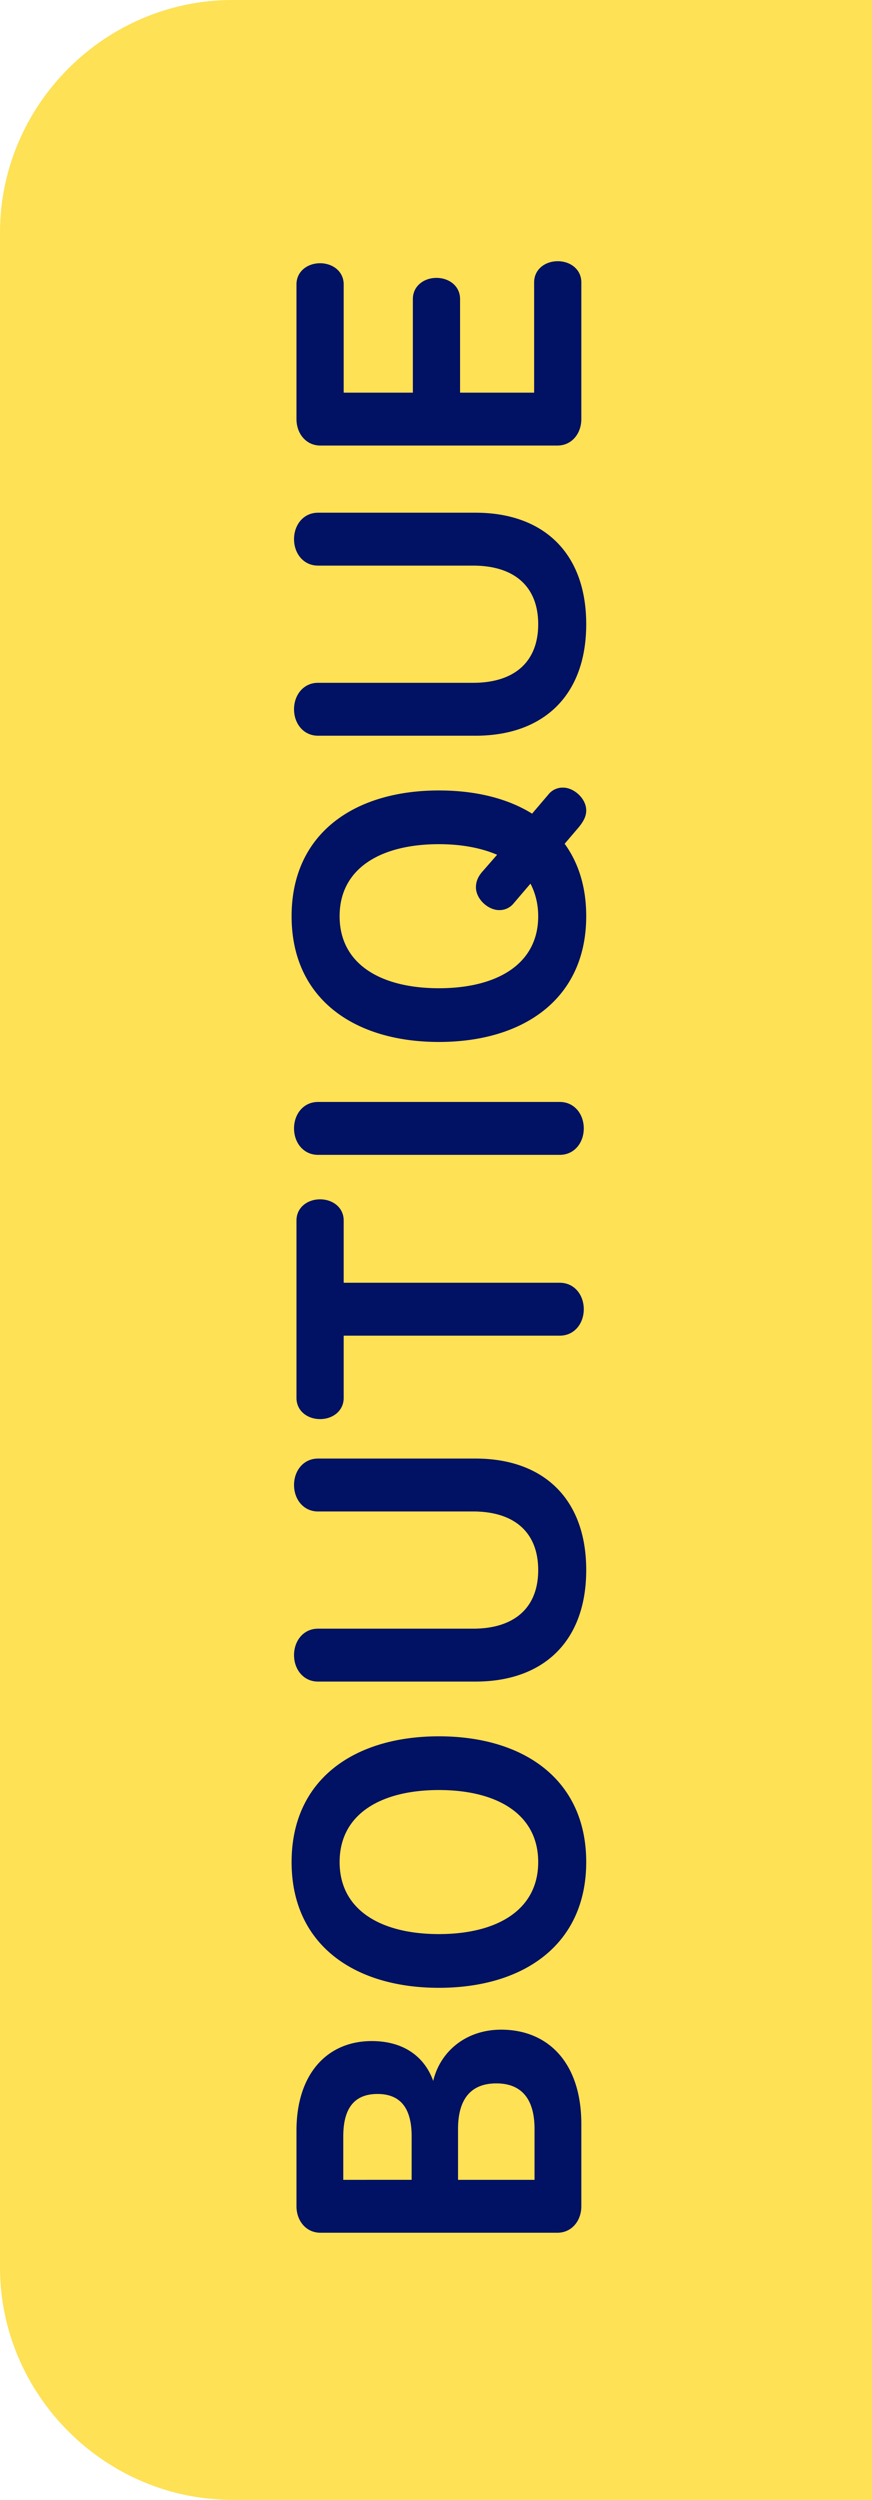
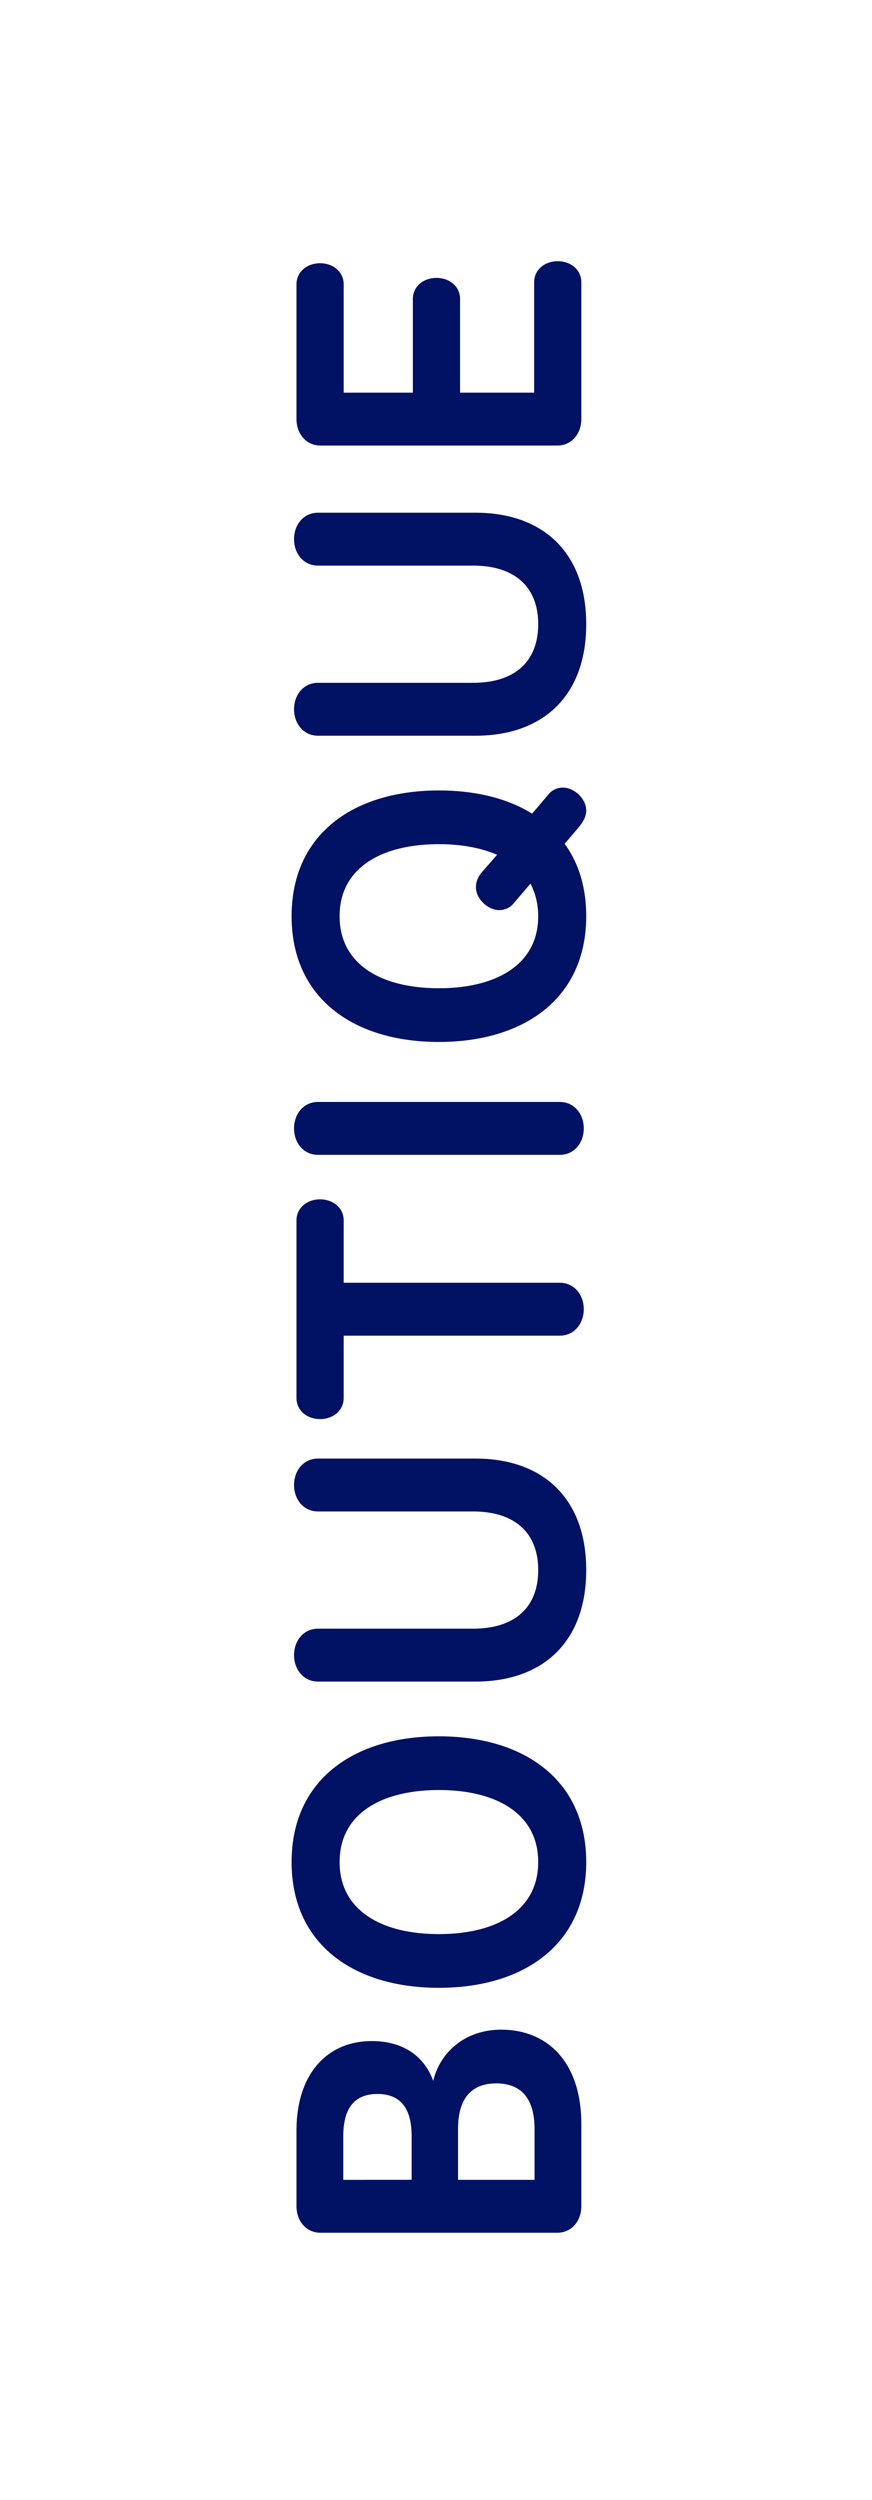
<svg xmlns="http://www.w3.org/2000/svg" viewBox="0 0 30 86" xml:space="preserve" style="fill-rule:evenodd;clip-rule:evenodd;stroke-linejoin:round;stroke-miterlimit:2">
-   <path d="M8 86c-4.389 0-8-3.611-8-8V8c0-4.389 3.611-8 8-8h22v86H8Z" style="fill:#fee154;fill-rule:nonzero" />
  <path d="M20 73.072c0-2.114-1.148-3.248-2.758-3.248-1.218 0-2.1.756-2.338 1.764-.294-.826-1.008-1.372-2.114-1.372-1.526 0-2.59 1.12-2.59 3.08V75.9c0 .49.322.91.826.91h8.148c.504 0 .826-.42.826-.91v-2.828Zm-7.014-1.036c.826 0 1.176.532 1.176 1.456v1.498H11.81v-1.498c0-.924.35-1.456 1.176-1.456Zm4.088-.364c.854 0 1.316.518 1.316 1.568v1.75h-2.632v-1.75c0-1.05.462-1.568 1.316-1.568Zm1.442-7.614c0 1.666-1.442 2.478-3.416 2.478s-3.416-.812-3.416-2.478c0-1.666 1.442-2.478 3.416-2.478s3.416.812 3.416 2.478Zm-8.484 0c0 2.842 2.156 4.326 5.068 4.326 2.912 0 5.068-1.484 5.068-4.326 0-2.842-2.156-4.326-5.068-4.326-2.912 0-5.068 1.484-5.068 4.326Zm.91-13.881c-.504 0-.826.42-.826.91 0 .49.322.91.826.91h5.334c1.414 0 2.24.714 2.24 2.016s-.826 2.016-2.24 2.016h-5.334c-.504 0-.826.42-.826.91 0 .49.322.91.826.91h5.418c2.324 0 3.808-1.372 3.808-3.836 0-2.464-1.484-3.836-3.808-3.836h-5.418Zm.882-6.048v-2.142c0-.448-.378-.728-.812-.728-.434 0-.812.28-.812.728v6.104c0 .448.378.728.812.728.434 0 .812-.28.812-.728v-2.142h7.434c.504 0 .826-.42.826-.91 0-.49-.322-.91-.826-.91h-7.434Zm-.882-6.22c-.504 0-.826.42-.826.91 0 .49.322.91.826.91h8.316c.504 0 .826-.42.826-.91 0-.49-.322-.91-.826-.91h-8.316Zm8.974-9.456c.168-.21.252-.378.252-.574 0-.406-.42-.784-.798-.784a.625.625 0 0 0-.504.238l-.56.658c-.854-.532-1.96-.798-3.206-.798-2.912 0-5.068 1.484-5.068 4.326 0 2.842 2.156 4.326 5.068 4.326 2.912 0 5.068-1.484 5.068-4.326 0-1.008-.266-1.834-.742-2.492l.49-.574Zm-3.29 1.498c-.182.196-.252.378-.252.574 0 .406.42.784.798.784a.625.625 0 0 0 .504-.238l.574-.672c.168.322.266.7.266 1.12 0 1.666-1.442 2.478-3.416 2.478s-3.416-.812-3.416-2.478c0-1.666 1.442-2.478 3.416-2.478.77 0 1.442.126 2.002.364l-.476.546Zm-5.684-12.313c-.504 0-.826.42-.826.91 0 .49.322.91.826.91h5.334c1.414 0 2.24.714 2.24 2.016s-.826 2.016-2.24 2.016h-5.334c-.504 0-.826.42-.826.91 0 .49.322.91.826.91h5.418c2.324 0 3.808-1.372 3.808-3.836 0-2.464-1.484-3.836-3.808-3.836h-5.418Zm7.434-4.13h-2.548v-3.22c0-.448-.378-.728-.812-.728-.434 0-.812.28-.812.728v3.22h-2.38V9.784c0-.448-.378-.728-.812-.728-.434 0-.812.28-.812.728v4.634c0 .49.322.91.826.91h8.148c.504 0 .826-.42.826-.91V9.714c0-.448-.378-.728-.812-.728-.434 0-.812.28-.812.728v3.794Z" style="fill:#011163;fill-rule:nonzero" />
</svg>